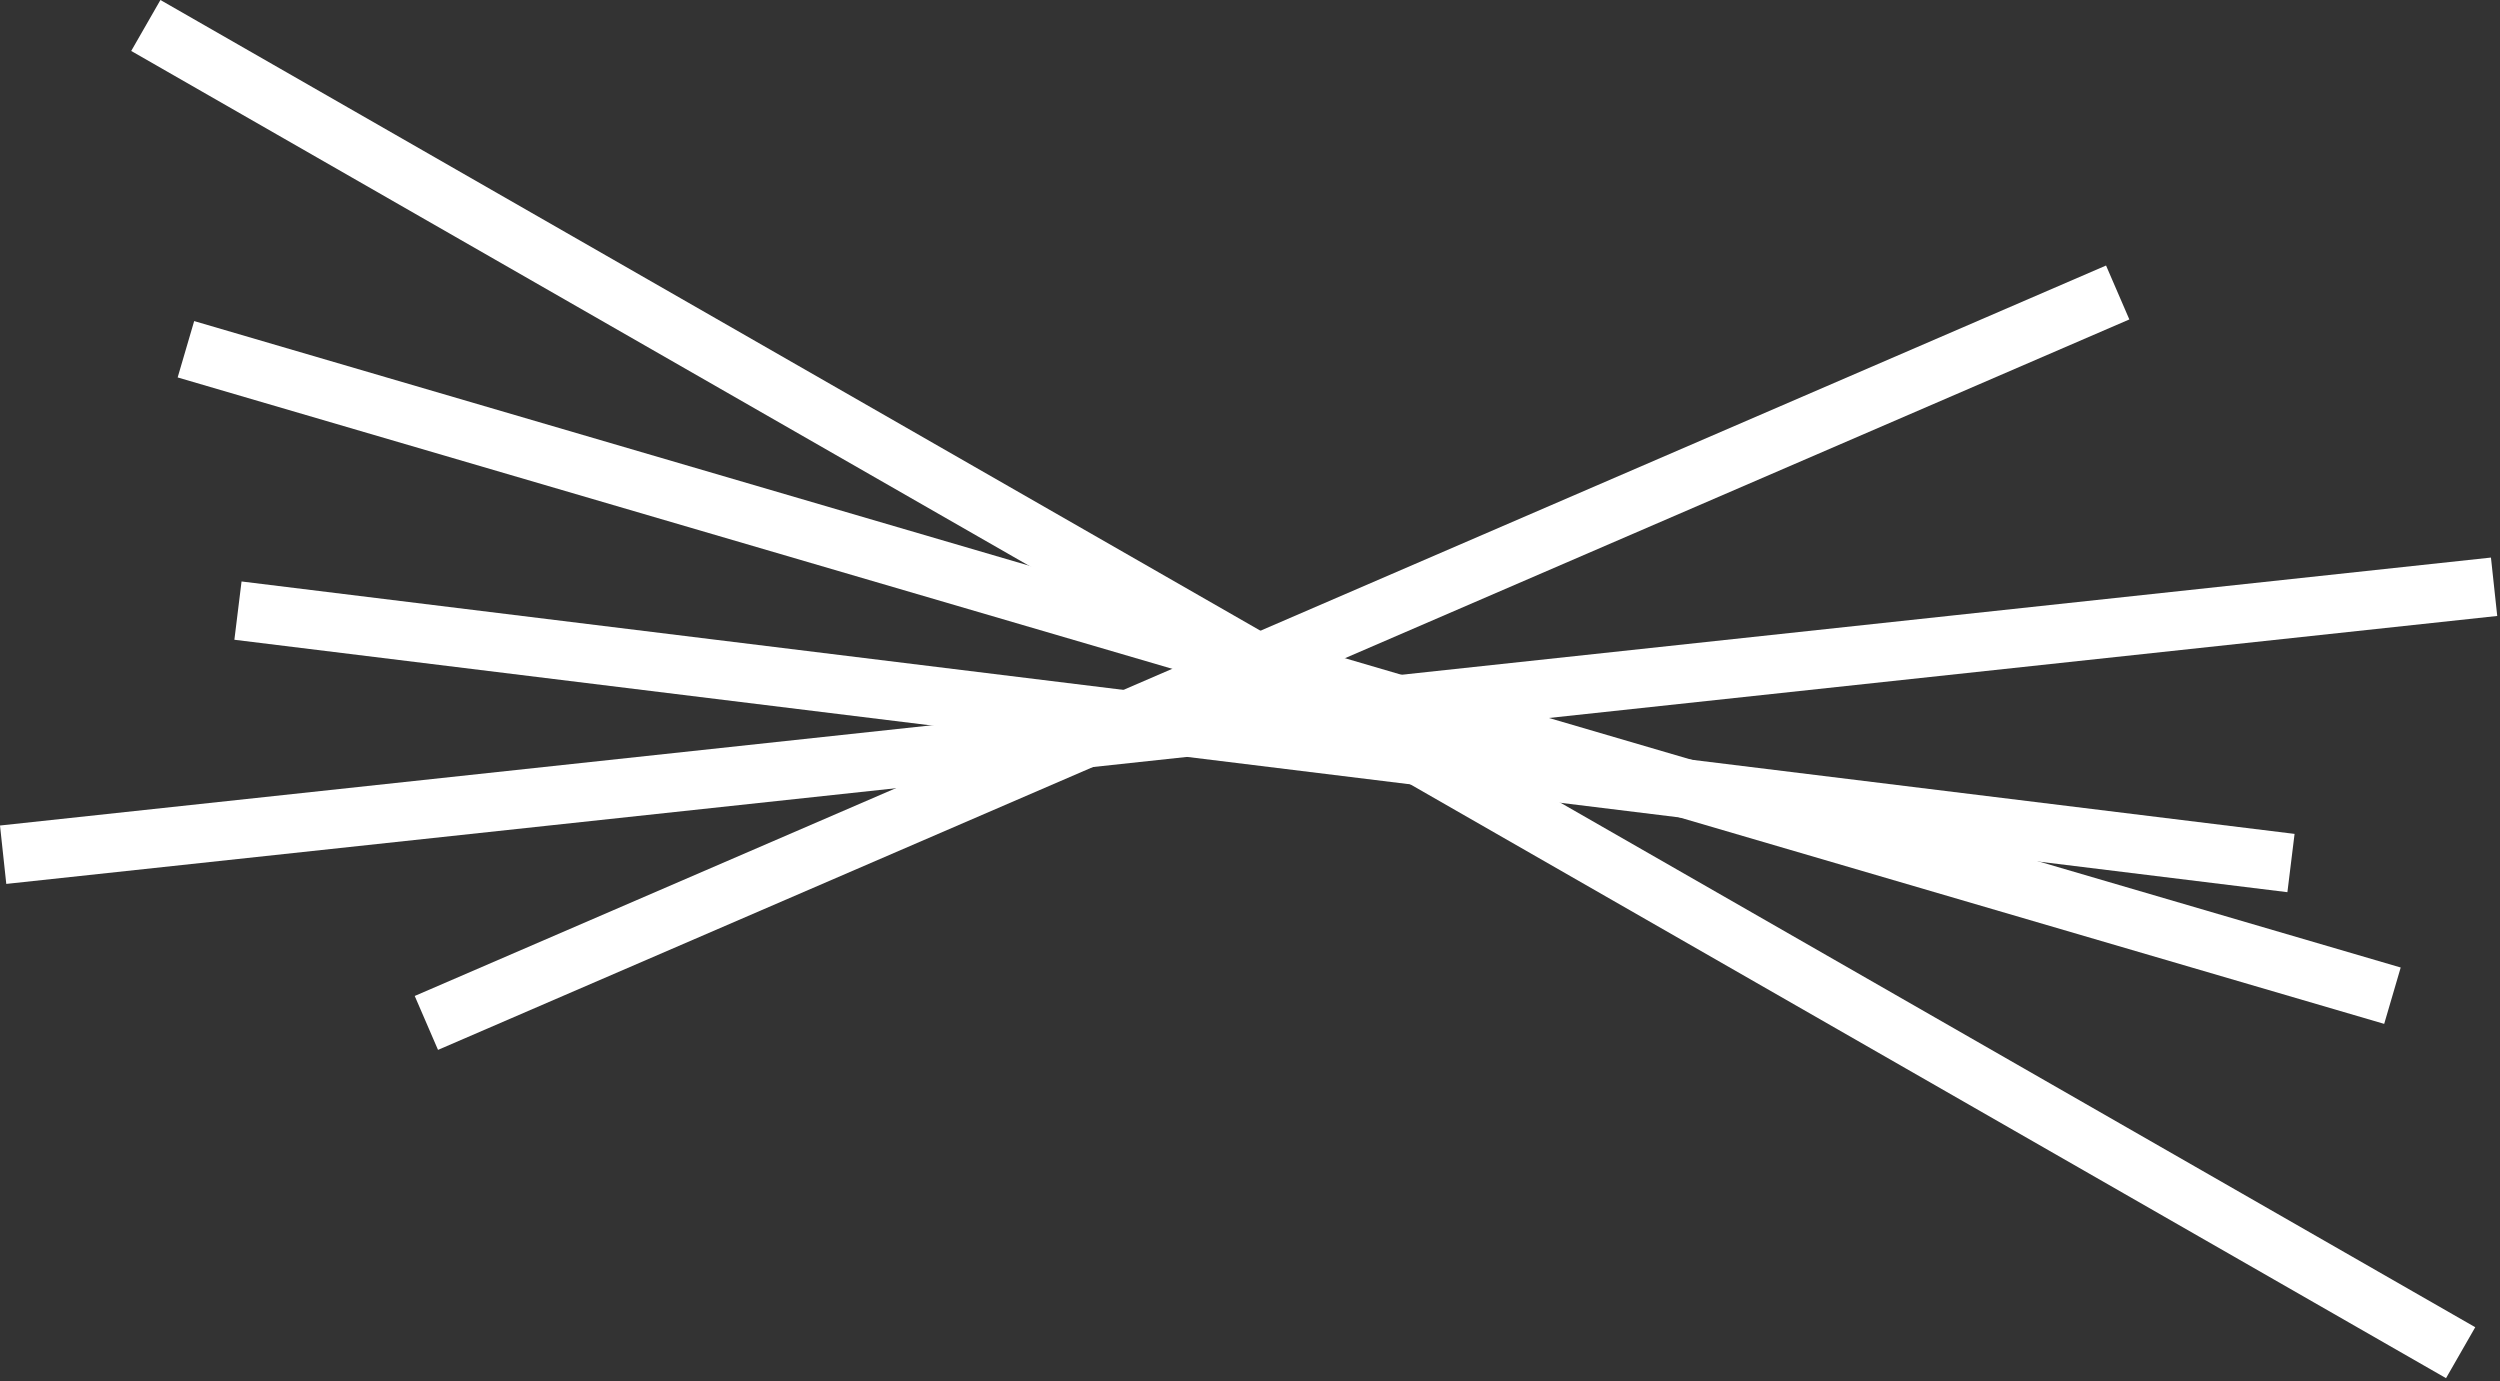
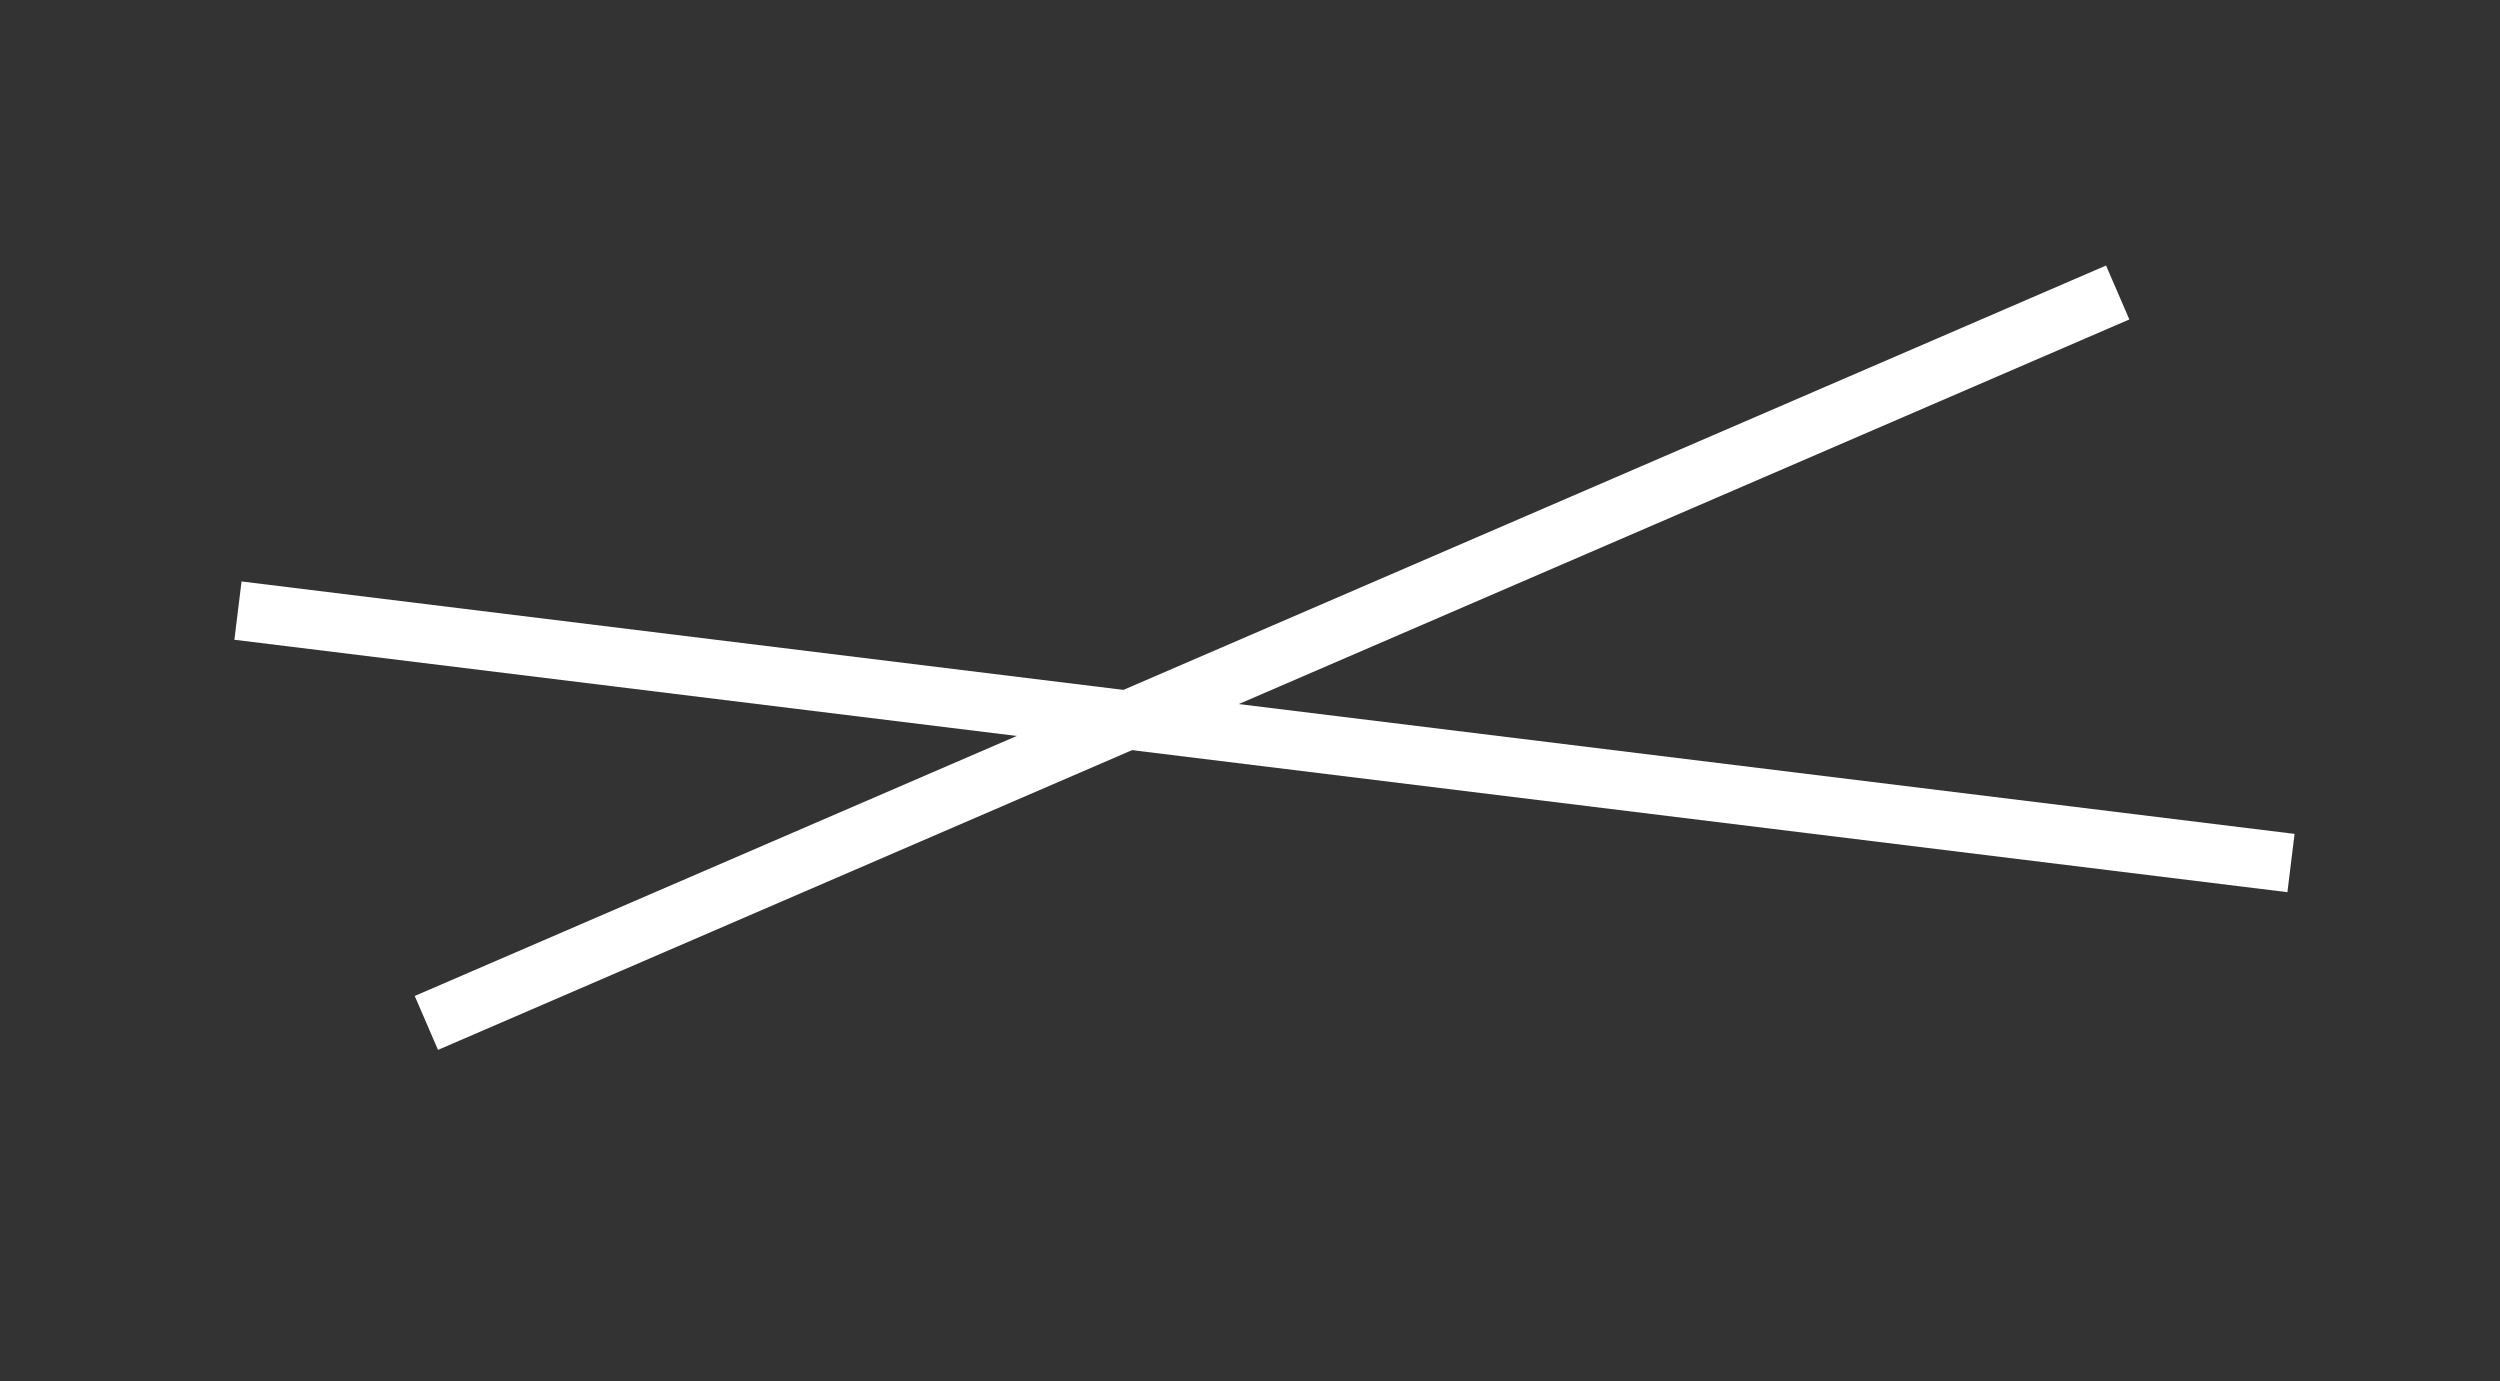
<svg xmlns="http://www.w3.org/2000/svg" width="753" height="416" viewBox="0 0 753 416" fill="none">
  <rect x="0" y="0" width="753" height="416" fill="#333333" stroke="none" />
-   <path d="M48.321 4.19517e-06L39.52 15.347L736.743 415.106L745.543 399.759L48.321 4.19517e-06Z" fill="white" />
-   <path d="M750.274 167.939L0 248.644L1.892 266.234L752.166 185.529L750.274 167.939Z" fill="white" />
-   <path d="M58.484 96.707L53.51 113.684L718.117 308.392L723.092 291.415L58.484 96.707Z" fill="white" />
  <path d="M72.754 175.137L70.595 192.696L688.964 268.726L691.124 251.168L72.754 175.137Z" fill="white" />
  <path d="M634.343 79.974L124.915 299.985L131.93 316.226L641.358 96.215L634.343 79.974Z" fill="white" />
</svg>